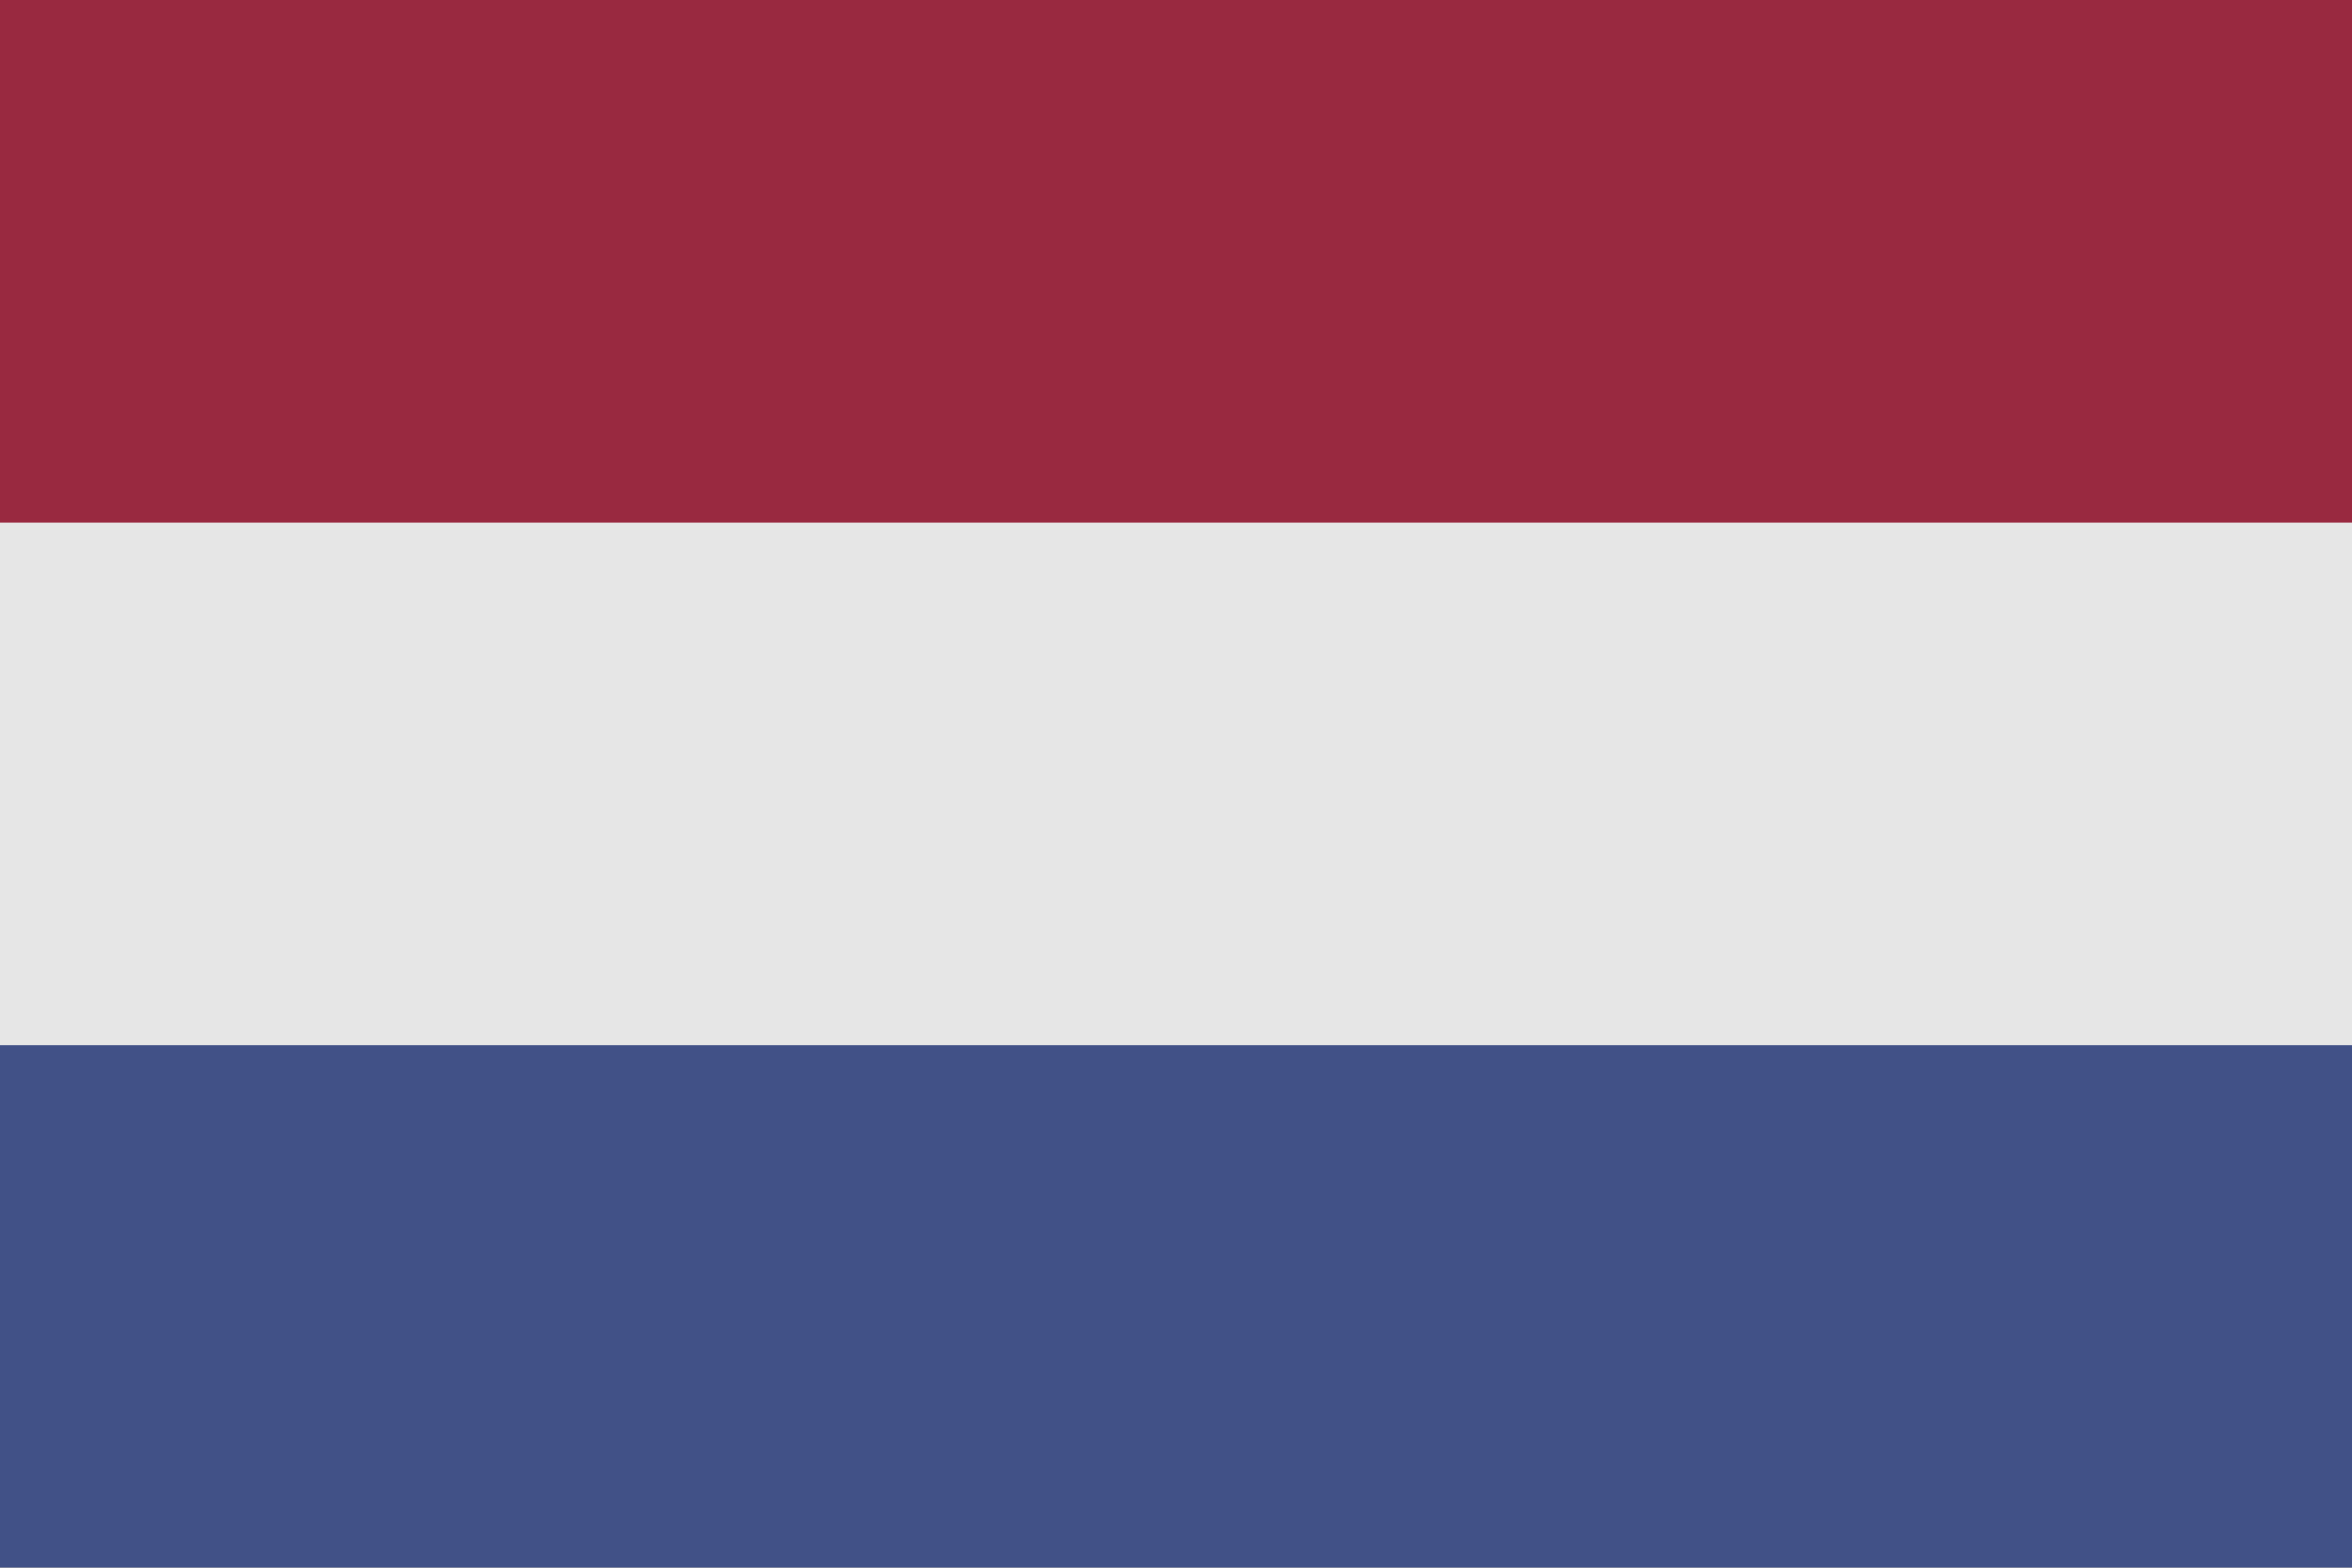
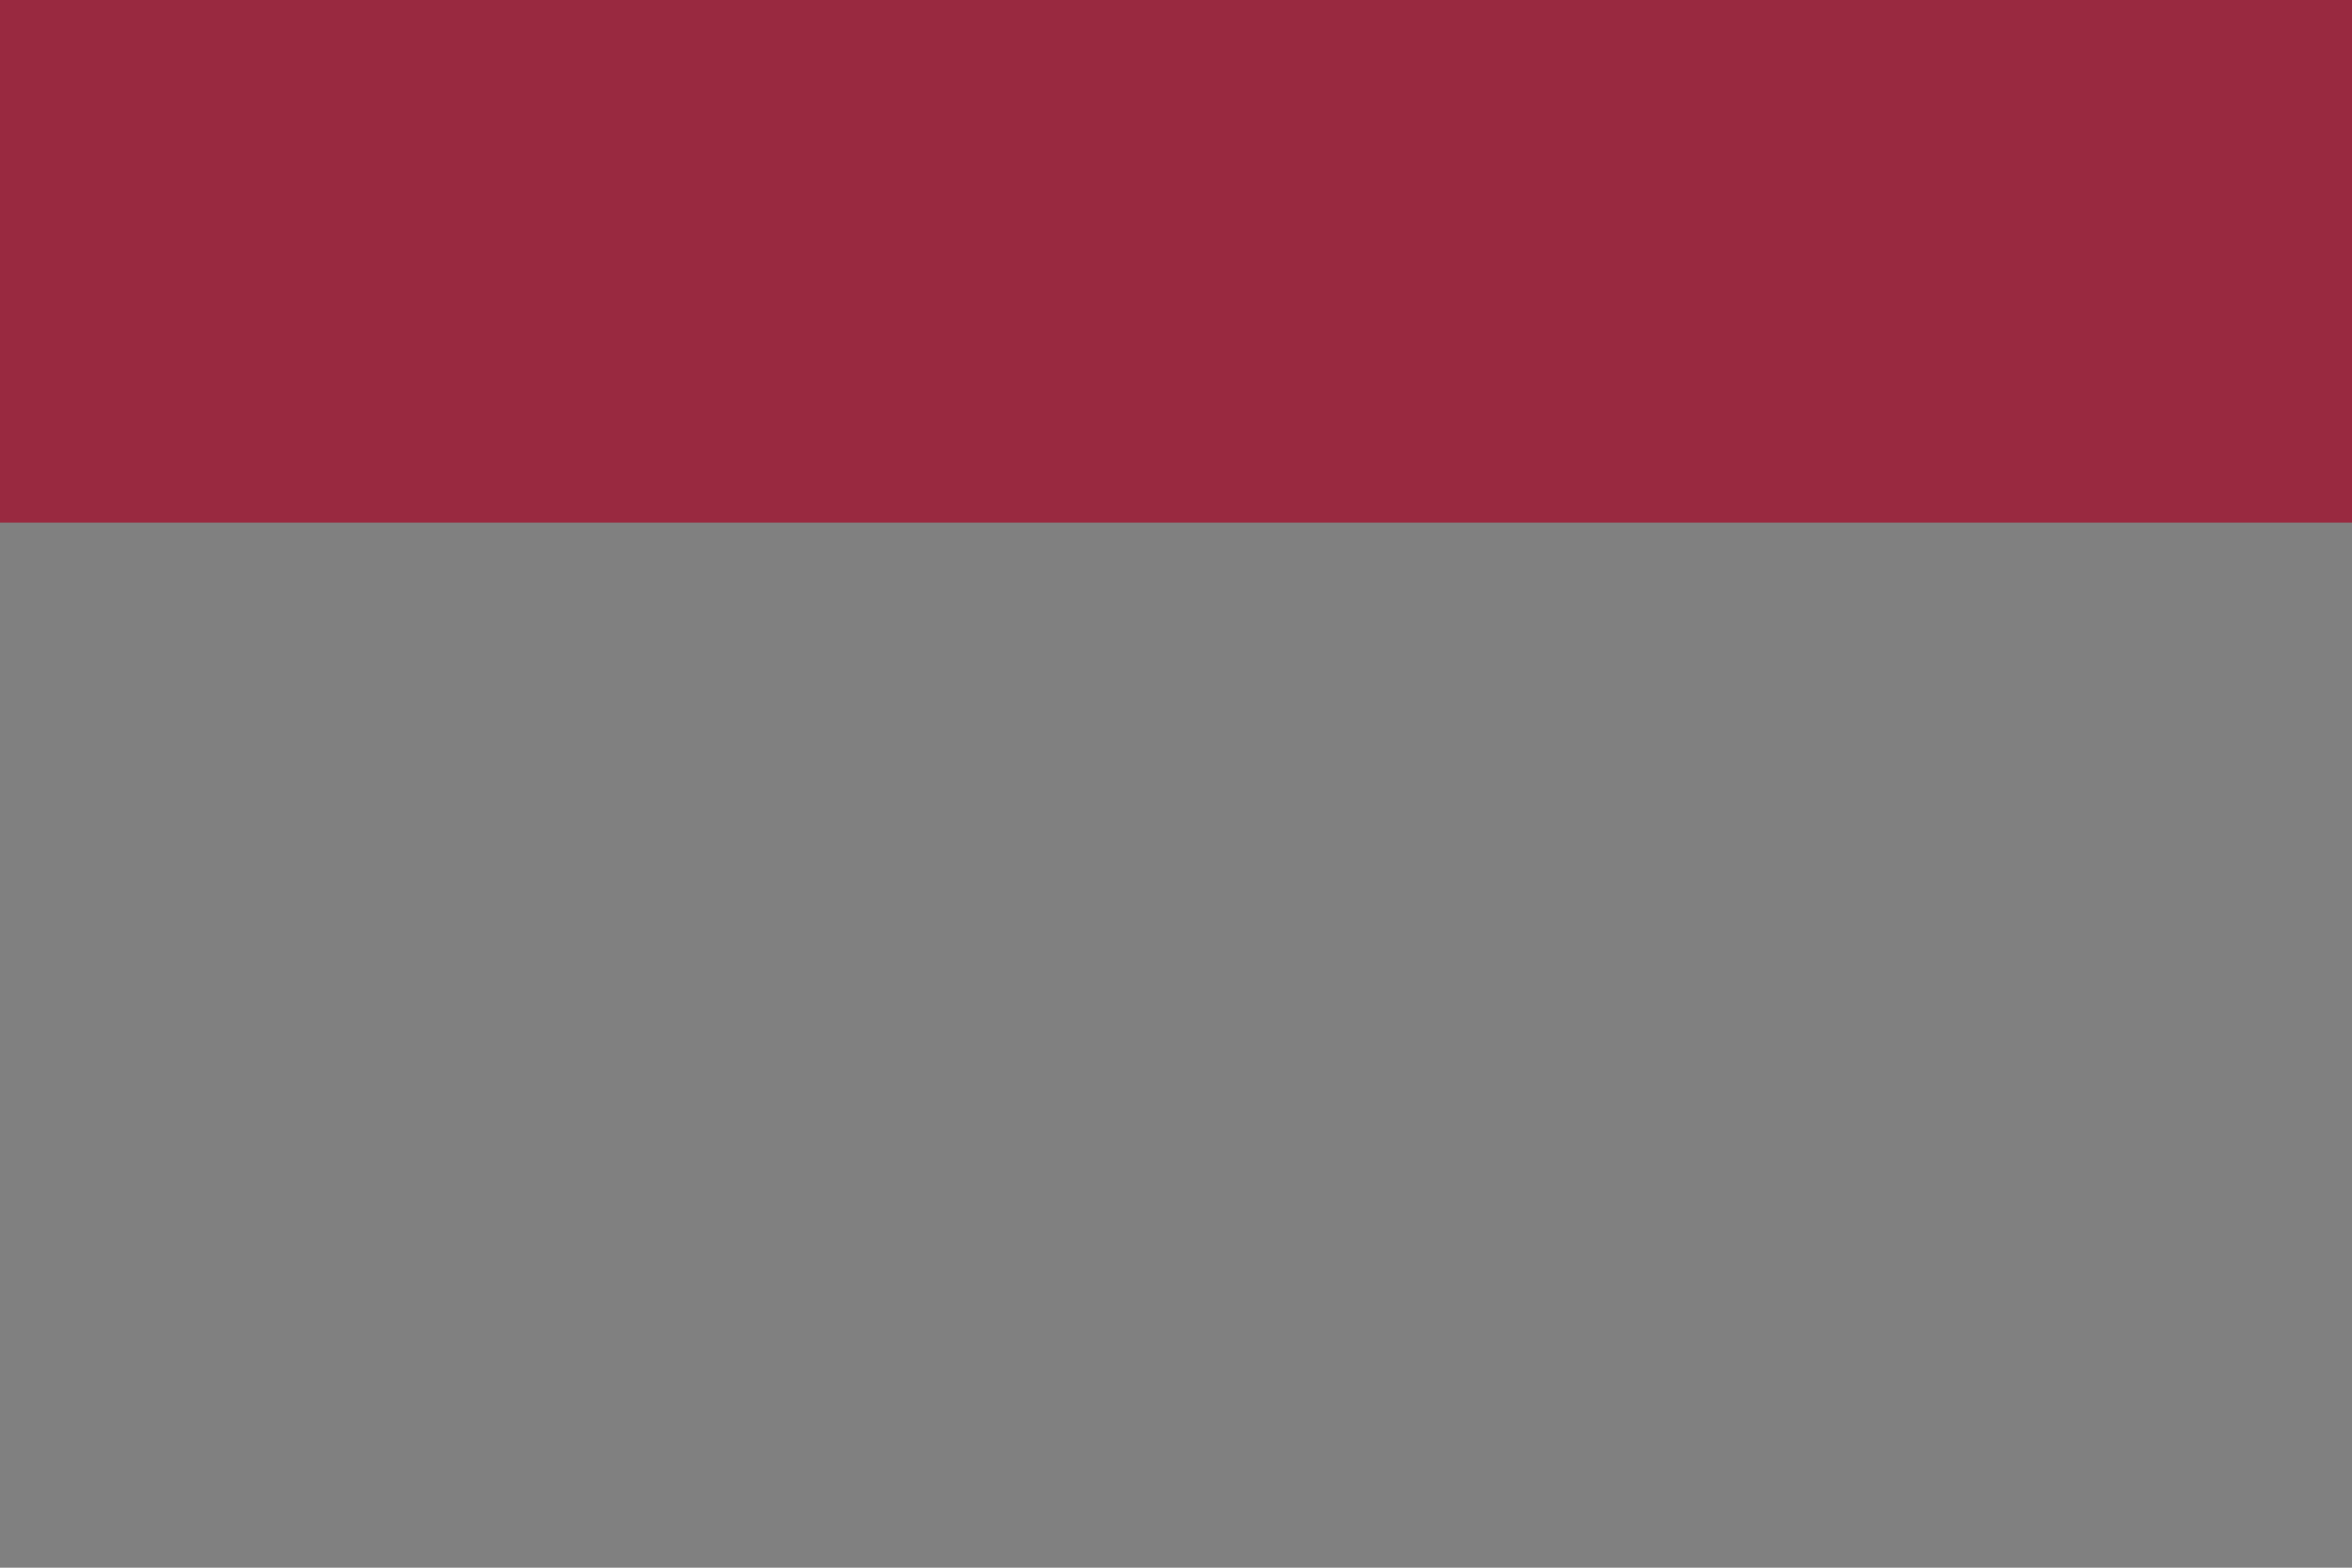
<svg xmlns="http://www.w3.org/2000/svg" xmlns:xlink="http://www.w3.org/1999/xlink" version="1.1" id="Layer_1" x="0px" y="0px" width="45px" height="30px" viewBox="0 0 45 30" enable-background="new 0 0 45 30" xml:space="preserve">
  <rect x="0" y="0" width="45" height="30" fill="#808080" stroke="none" />
  <g opacity="0.8">
    <g>
      <g>
        <g>
          <defs>
-             <rect id="SVGID_1_" width="45.125" height="30" />
-           </defs>
+             </defs>
          <clipPath id="SVGID_2_">
            <use xlink:href="#SVGID_1_" overflow="visible" />
          </clipPath>
-           <rect clip-path="url(#SVGID_2_)" fill="#314588" width="45.125" height="30" />
        </g>
      </g>
      <g>
        <g>
          <defs>
            <rect id="SVGID_3_" width="45.125" height="30" />
          </defs>
          <clipPath id="SVGID_4_">
            <use xlink:href="#SVGID_3_" overflow="visible" />
          </clipPath>
-           <rect clip-path="url(#SVGID_4_)" fill="#FFFFFF" width="45.125" height="20.001" />
        </g>
      </g>
      <g>
        <g>
          <defs>
            <rect id="SVGID_5_" width="45.125" height="30" />
          </defs>
          <clipPath id="SVGID_6_">
            <use xlink:href="#SVGID_5_" overflow="visible" />
          </clipPath>
          <rect clip-path="url(#SVGID_6_)" fill="#9F1330" width="45.125" height="10.001" />
        </g>
      </g>
    </g>
  </g>
</svg>